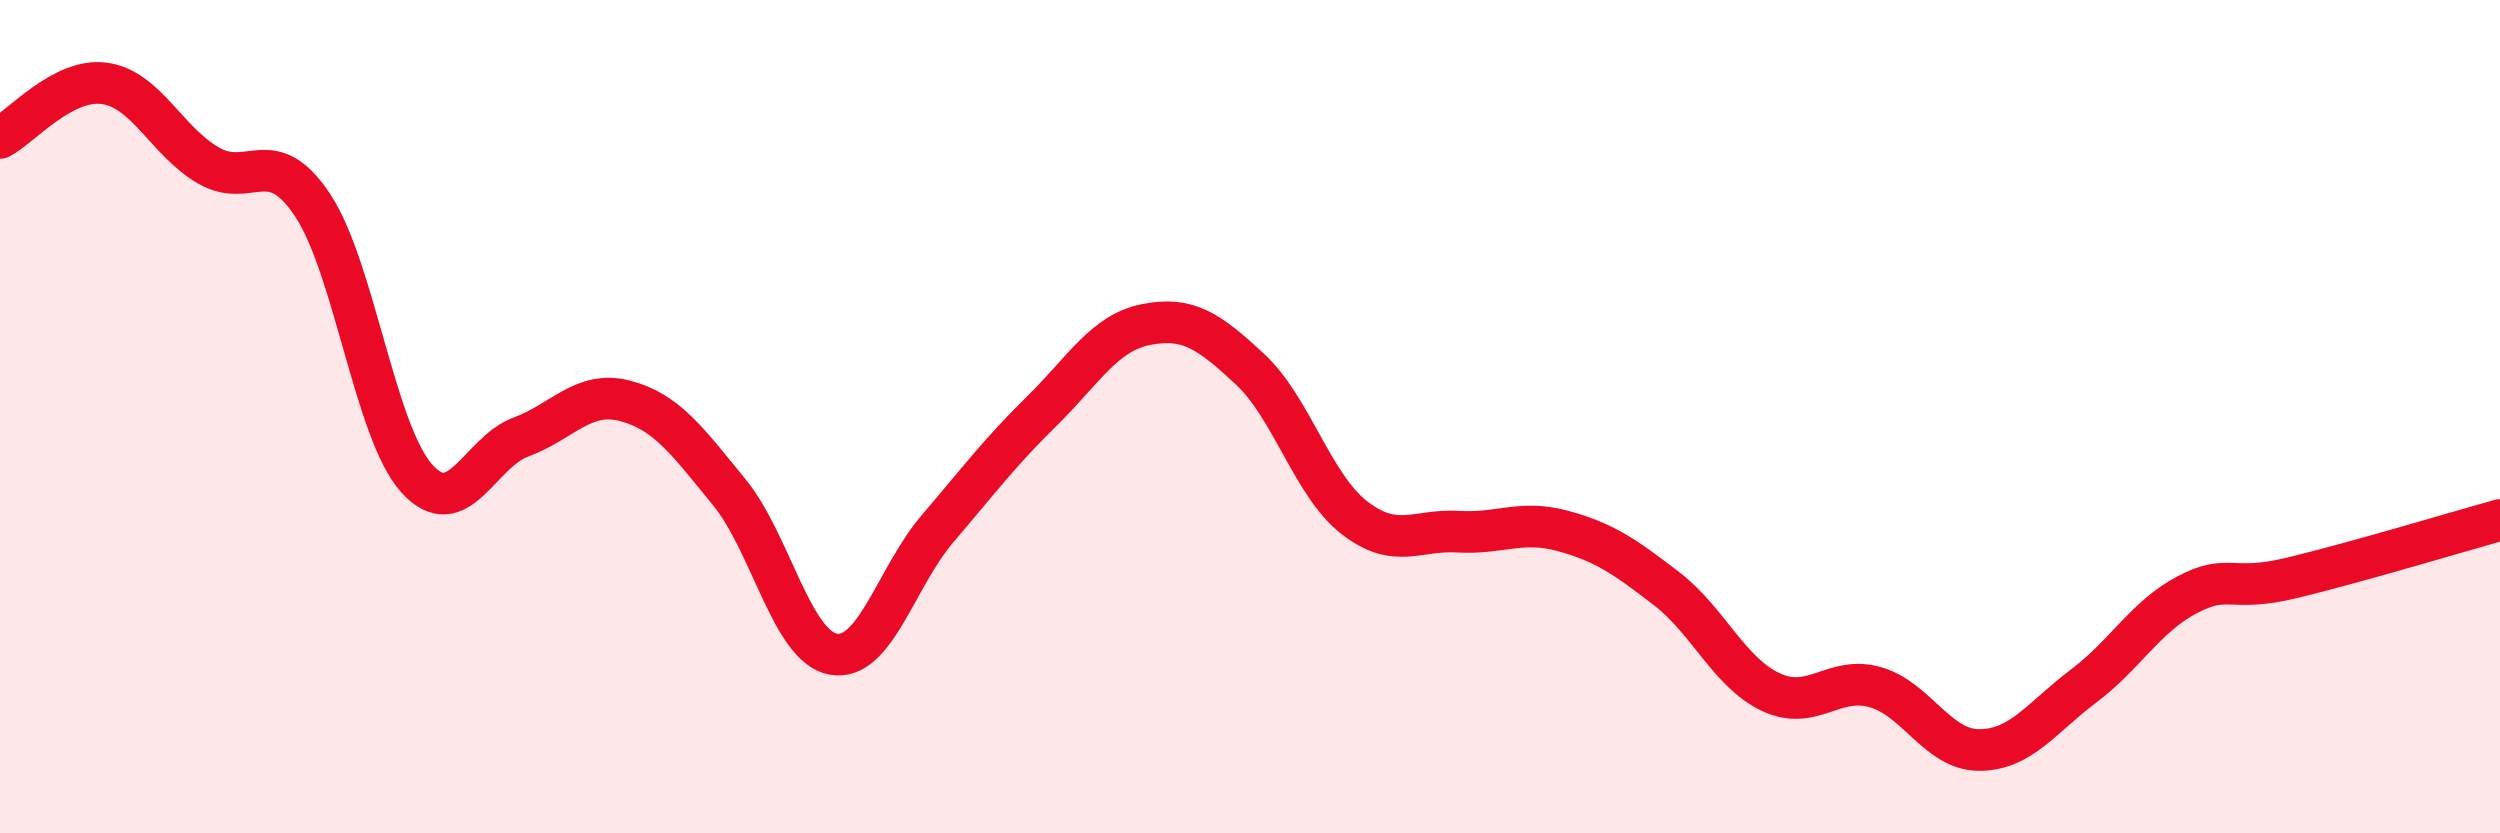
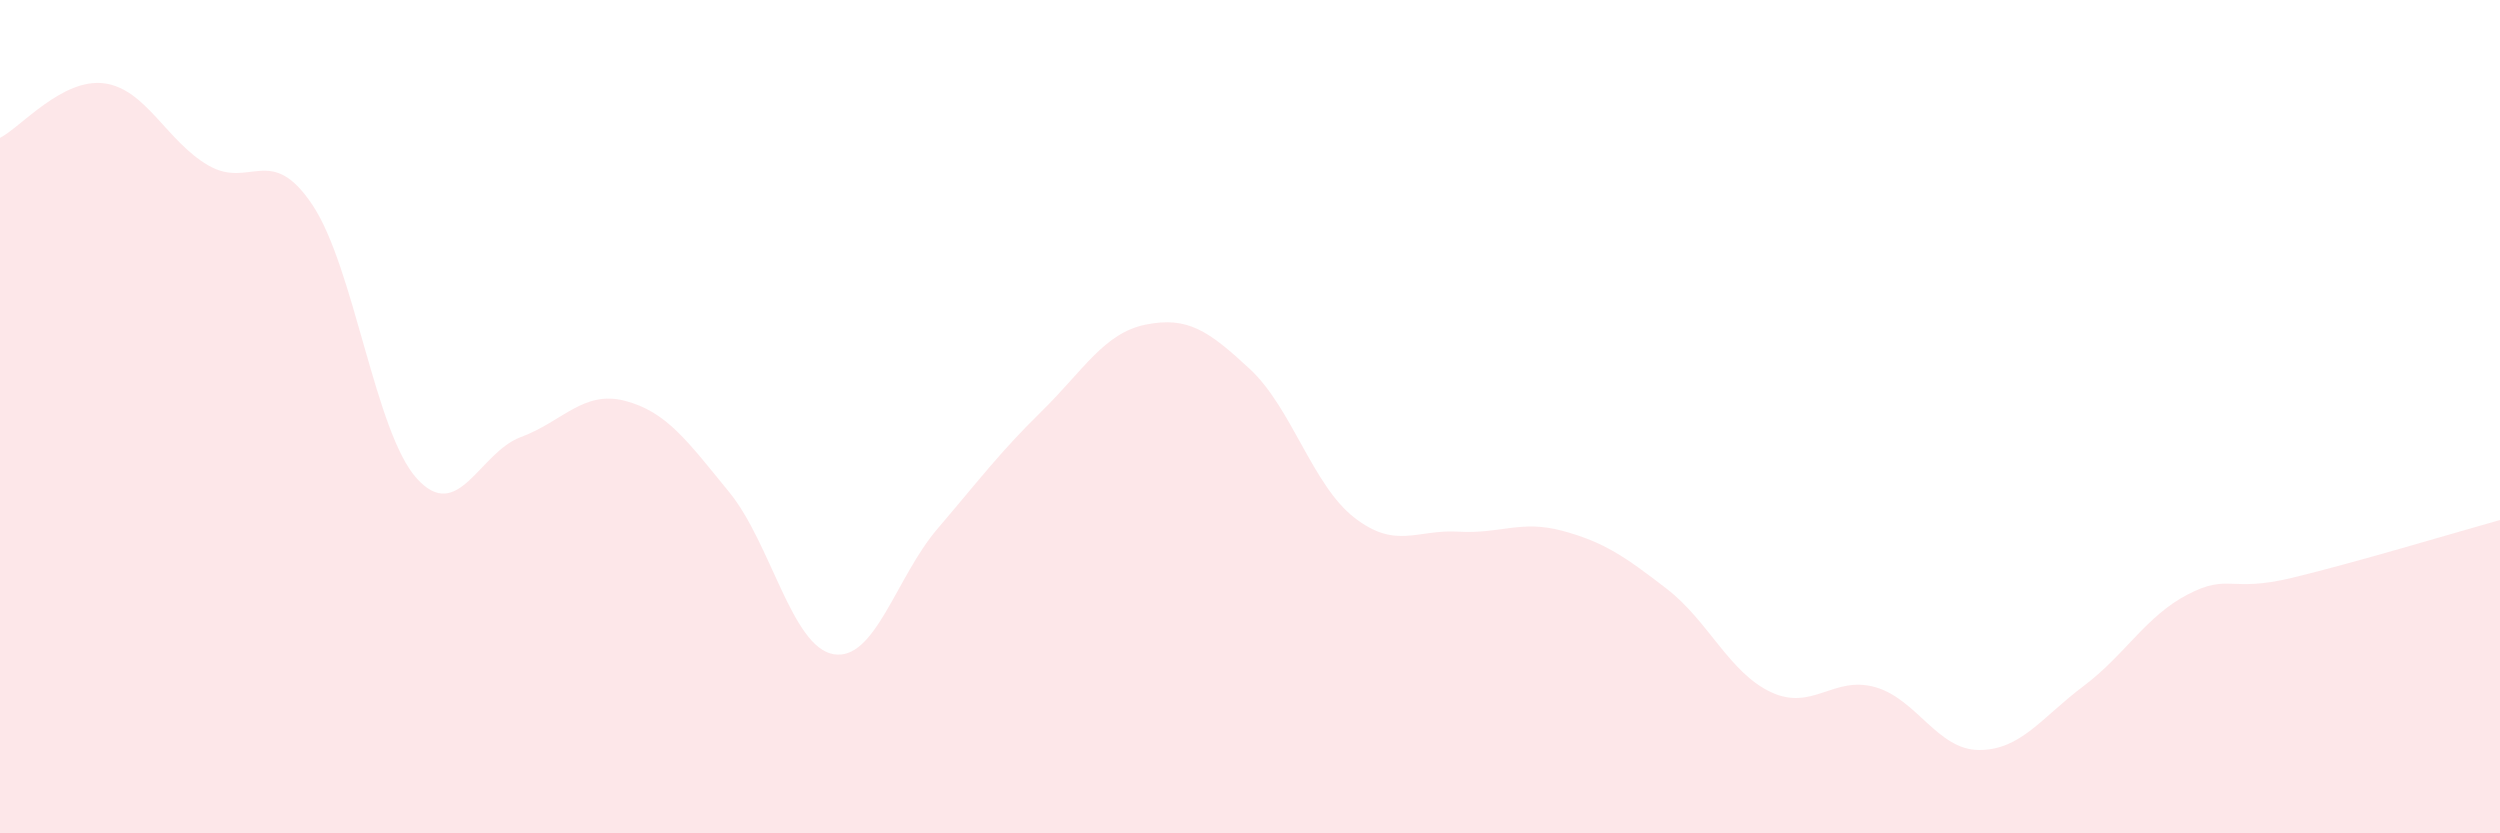
<svg xmlns="http://www.w3.org/2000/svg" width="60" height="20" viewBox="0 0 60 20">
  <path d="M 0,3.31 C 0.5,3.05 1.5,1.87 2.5,2 C 3.5,2.13 4,3.39 5,3.97 C 6,4.55 6.5,3.42 7.5,4.92 C 8.5,6.42 9,10.37 10,11.48 C 11,12.59 11.5,10.86 12.5,10.49 C 13.5,10.12 14,9.36 15,9.62 C 16,9.88 16.5,10.59 17.5,11.81 C 18.5,13.03 19,15.52 20,15.7 C 21,15.88 21.5,13.86 22.5,12.69 C 23.5,11.52 24,10.85 25,9.87 C 26,8.89 26.5,7.99 27.5,7.79 C 28.5,7.59 29,7.93 30,8.86 C 31,9.79 31.5,11.64 32.5,12.42 C 33.5,13.2 34,12.7 35,12.76 C 36,12.82 36.5,12.47 37.5,12.74 C 38.5,13.01 39,13.36 40,14.13 C 41,14.9 41.5,16.14 42.5,16.61 C 43.5,17.08 44,16.21 45,16.49 C 46,16.77 46.5,18 47.5,18 C 48.5,18 49,17.22 50,16.47 C 51,15.72 51.5,14.79 52.5,14.27 C 53.5,13.75 53.5,14.23 55,13.87 C 56.5,13.51 59,12.76 60,12.48L60 20L0 20Z" fill="#EB0A25" opacity="0.1" stroke-linecap="round" stroke-linejoin="round" />
-   <path d="M 0,3.31 C 0.5,3.05 1.5,1.87 2.5,2 C 3.5,2.13 4,3.39 5,3.97 C 6,4.55 6.5,3.42 7.5,4.92 C 8.5,6.42 9,10.37 10,11.48 C 11,12.59 11.5,10.86 12.5,10.49 C 13.5,10.12 14,9.36 15,9.62 C 16,9.88 16.5,10.59 17.5,11.81 C 18.5,13.03 19,15.52 20,15.7 C 21,15.88 21.5,13.86 22.5,12.69 C 23.5,11.52 24,10.85 25,9.87 C 26,8.89 26.5,7.99 27.5,7.79 C 28.5,7.59 29,7.93 30,8.86 C 31,9.79 31.5,11.64 32.5,12.42 C 33.5,13.2 34,12.7 35,12.76 C 36,12.82 36.5,12.47 37.5,12.74 C 38.5,13.01 39,13.36 40,14.13 C 41,14.9 41.5,16.14 42.5,16.61 C 43.5,17.08 44,16.21 45,16.49 C 46,16.77 46.5,18 47.5,18 C 48.5,18 49,17.22 50,16.47 C 51,15.72 51.5,14.79 52.5,14.27 C 53.5,13.75 53.5,14.23 55,13.87 C 56.5,13.51 59,12.76 60,12.48" stroke="#EB0A25" stroke-width="1" fill="none" stroke-linecap="round" stroke-linejoin="round" />
</svg>